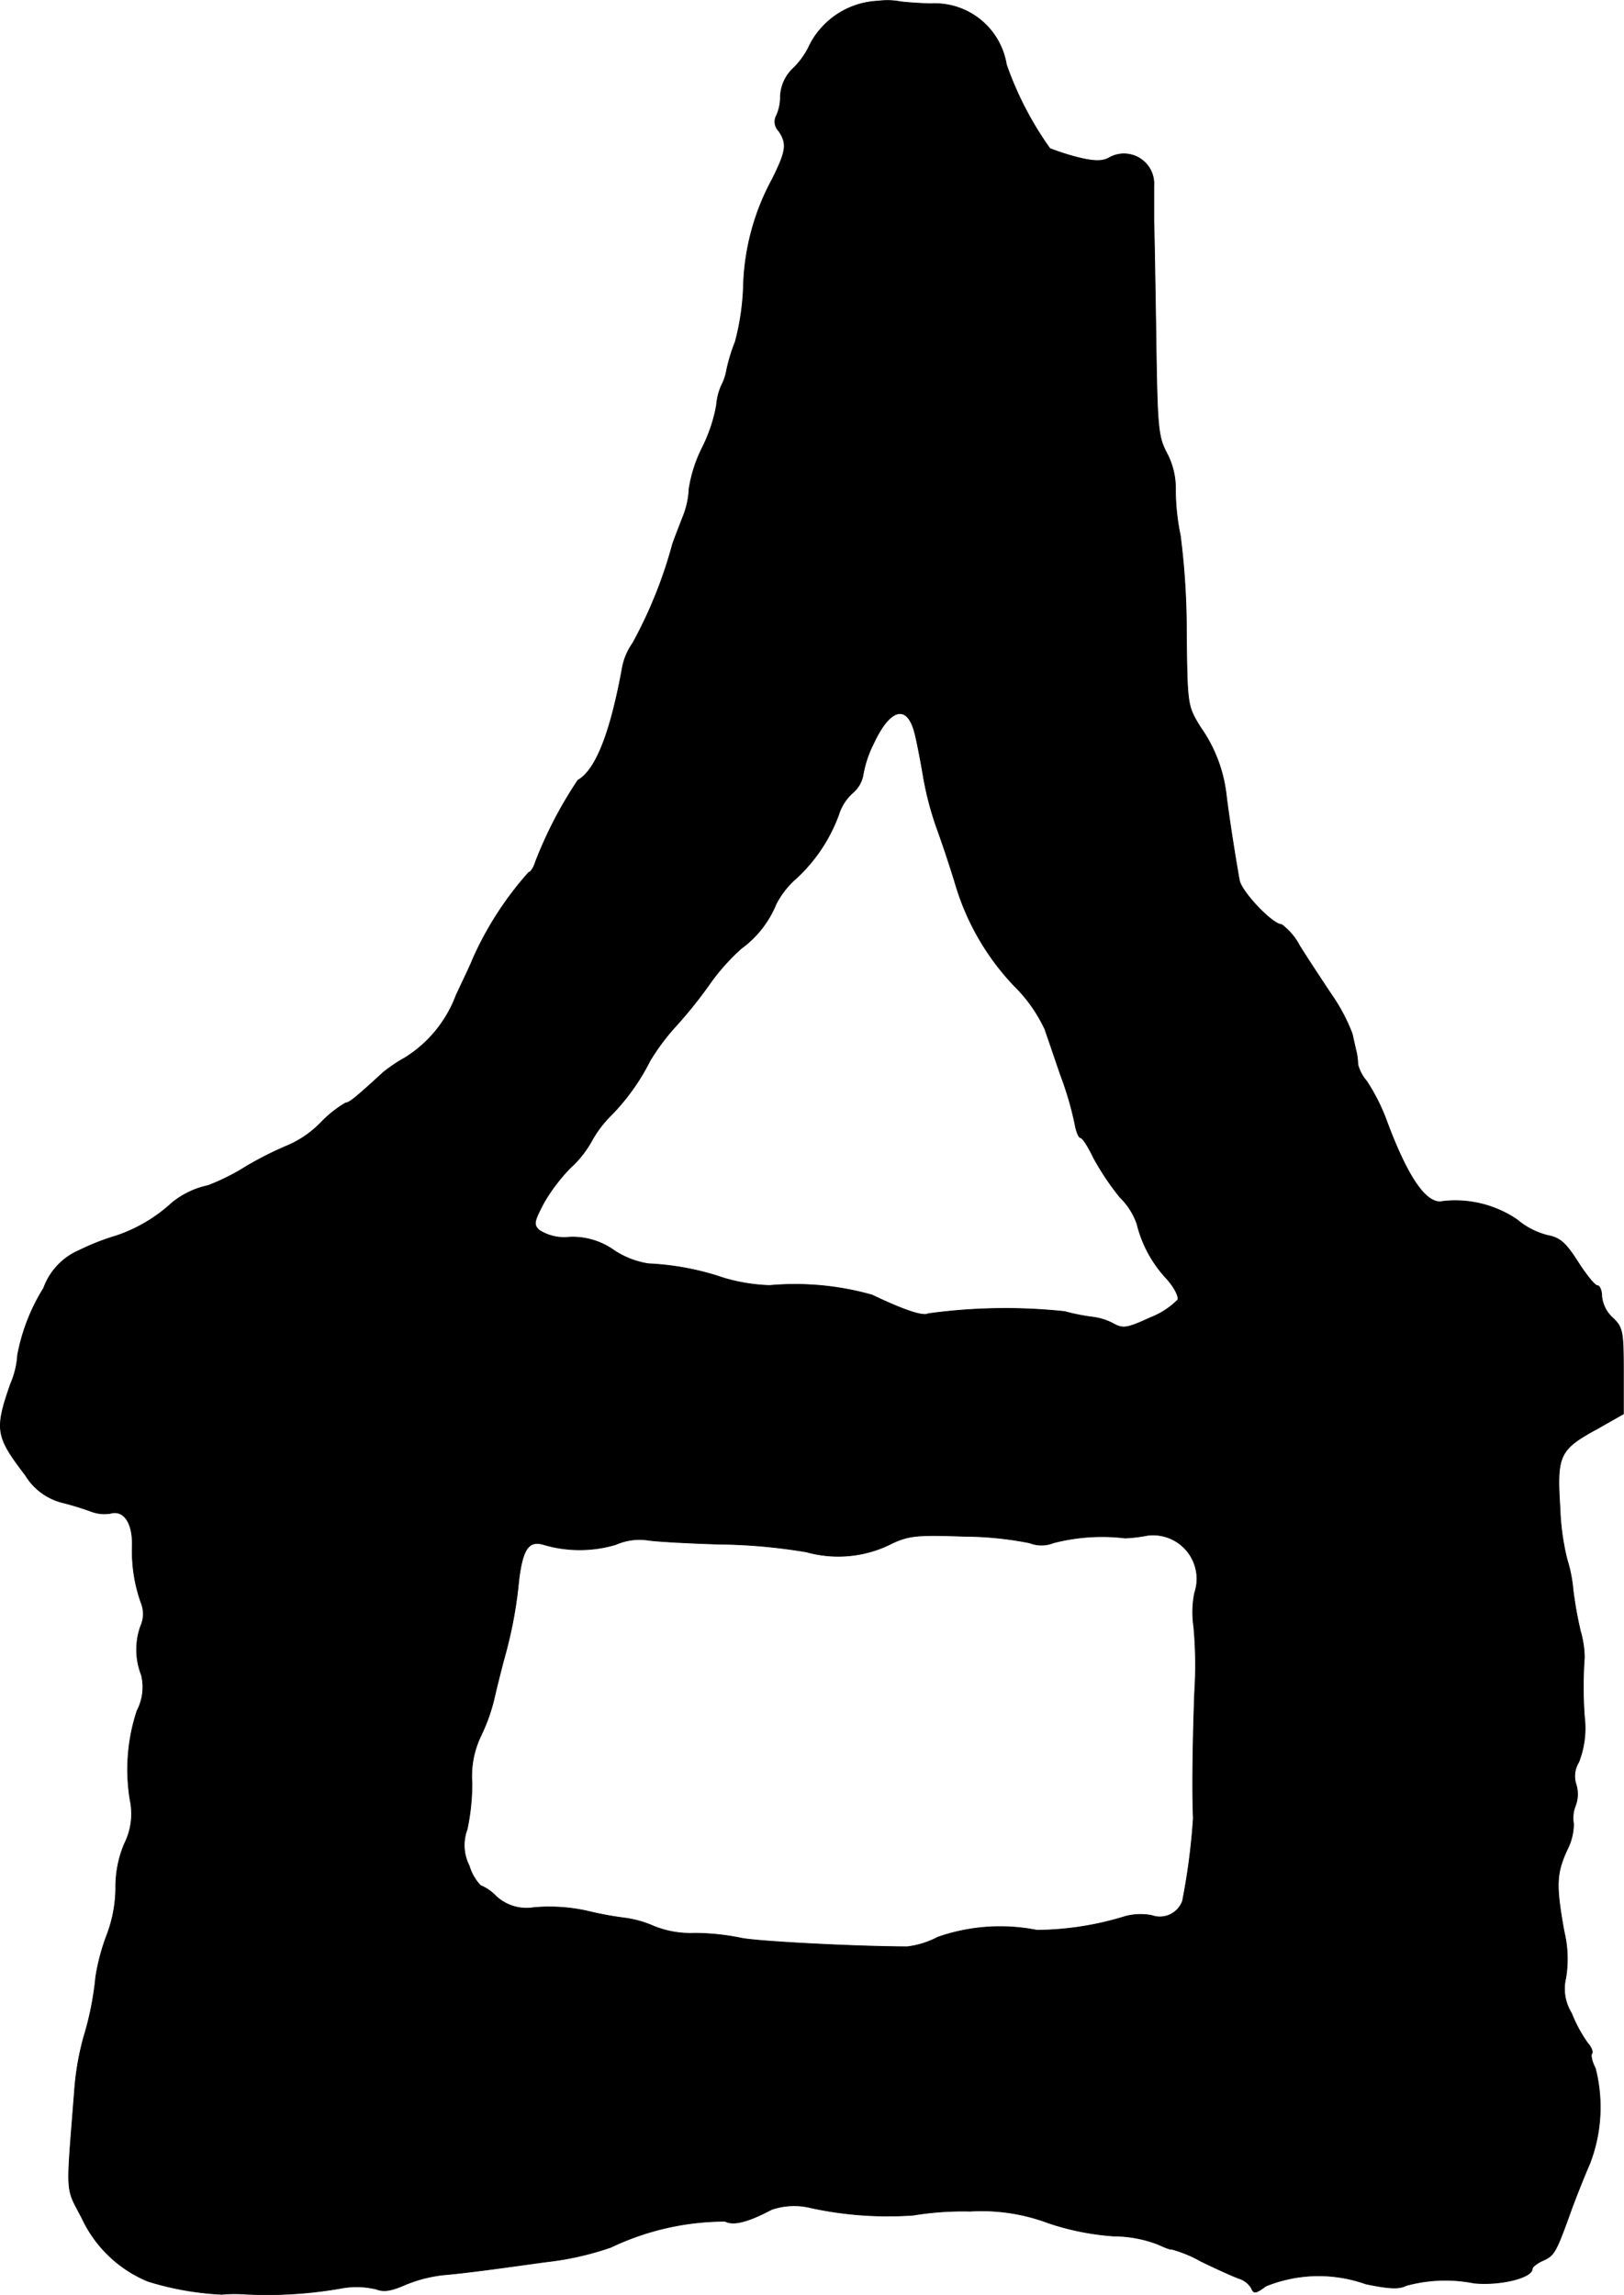
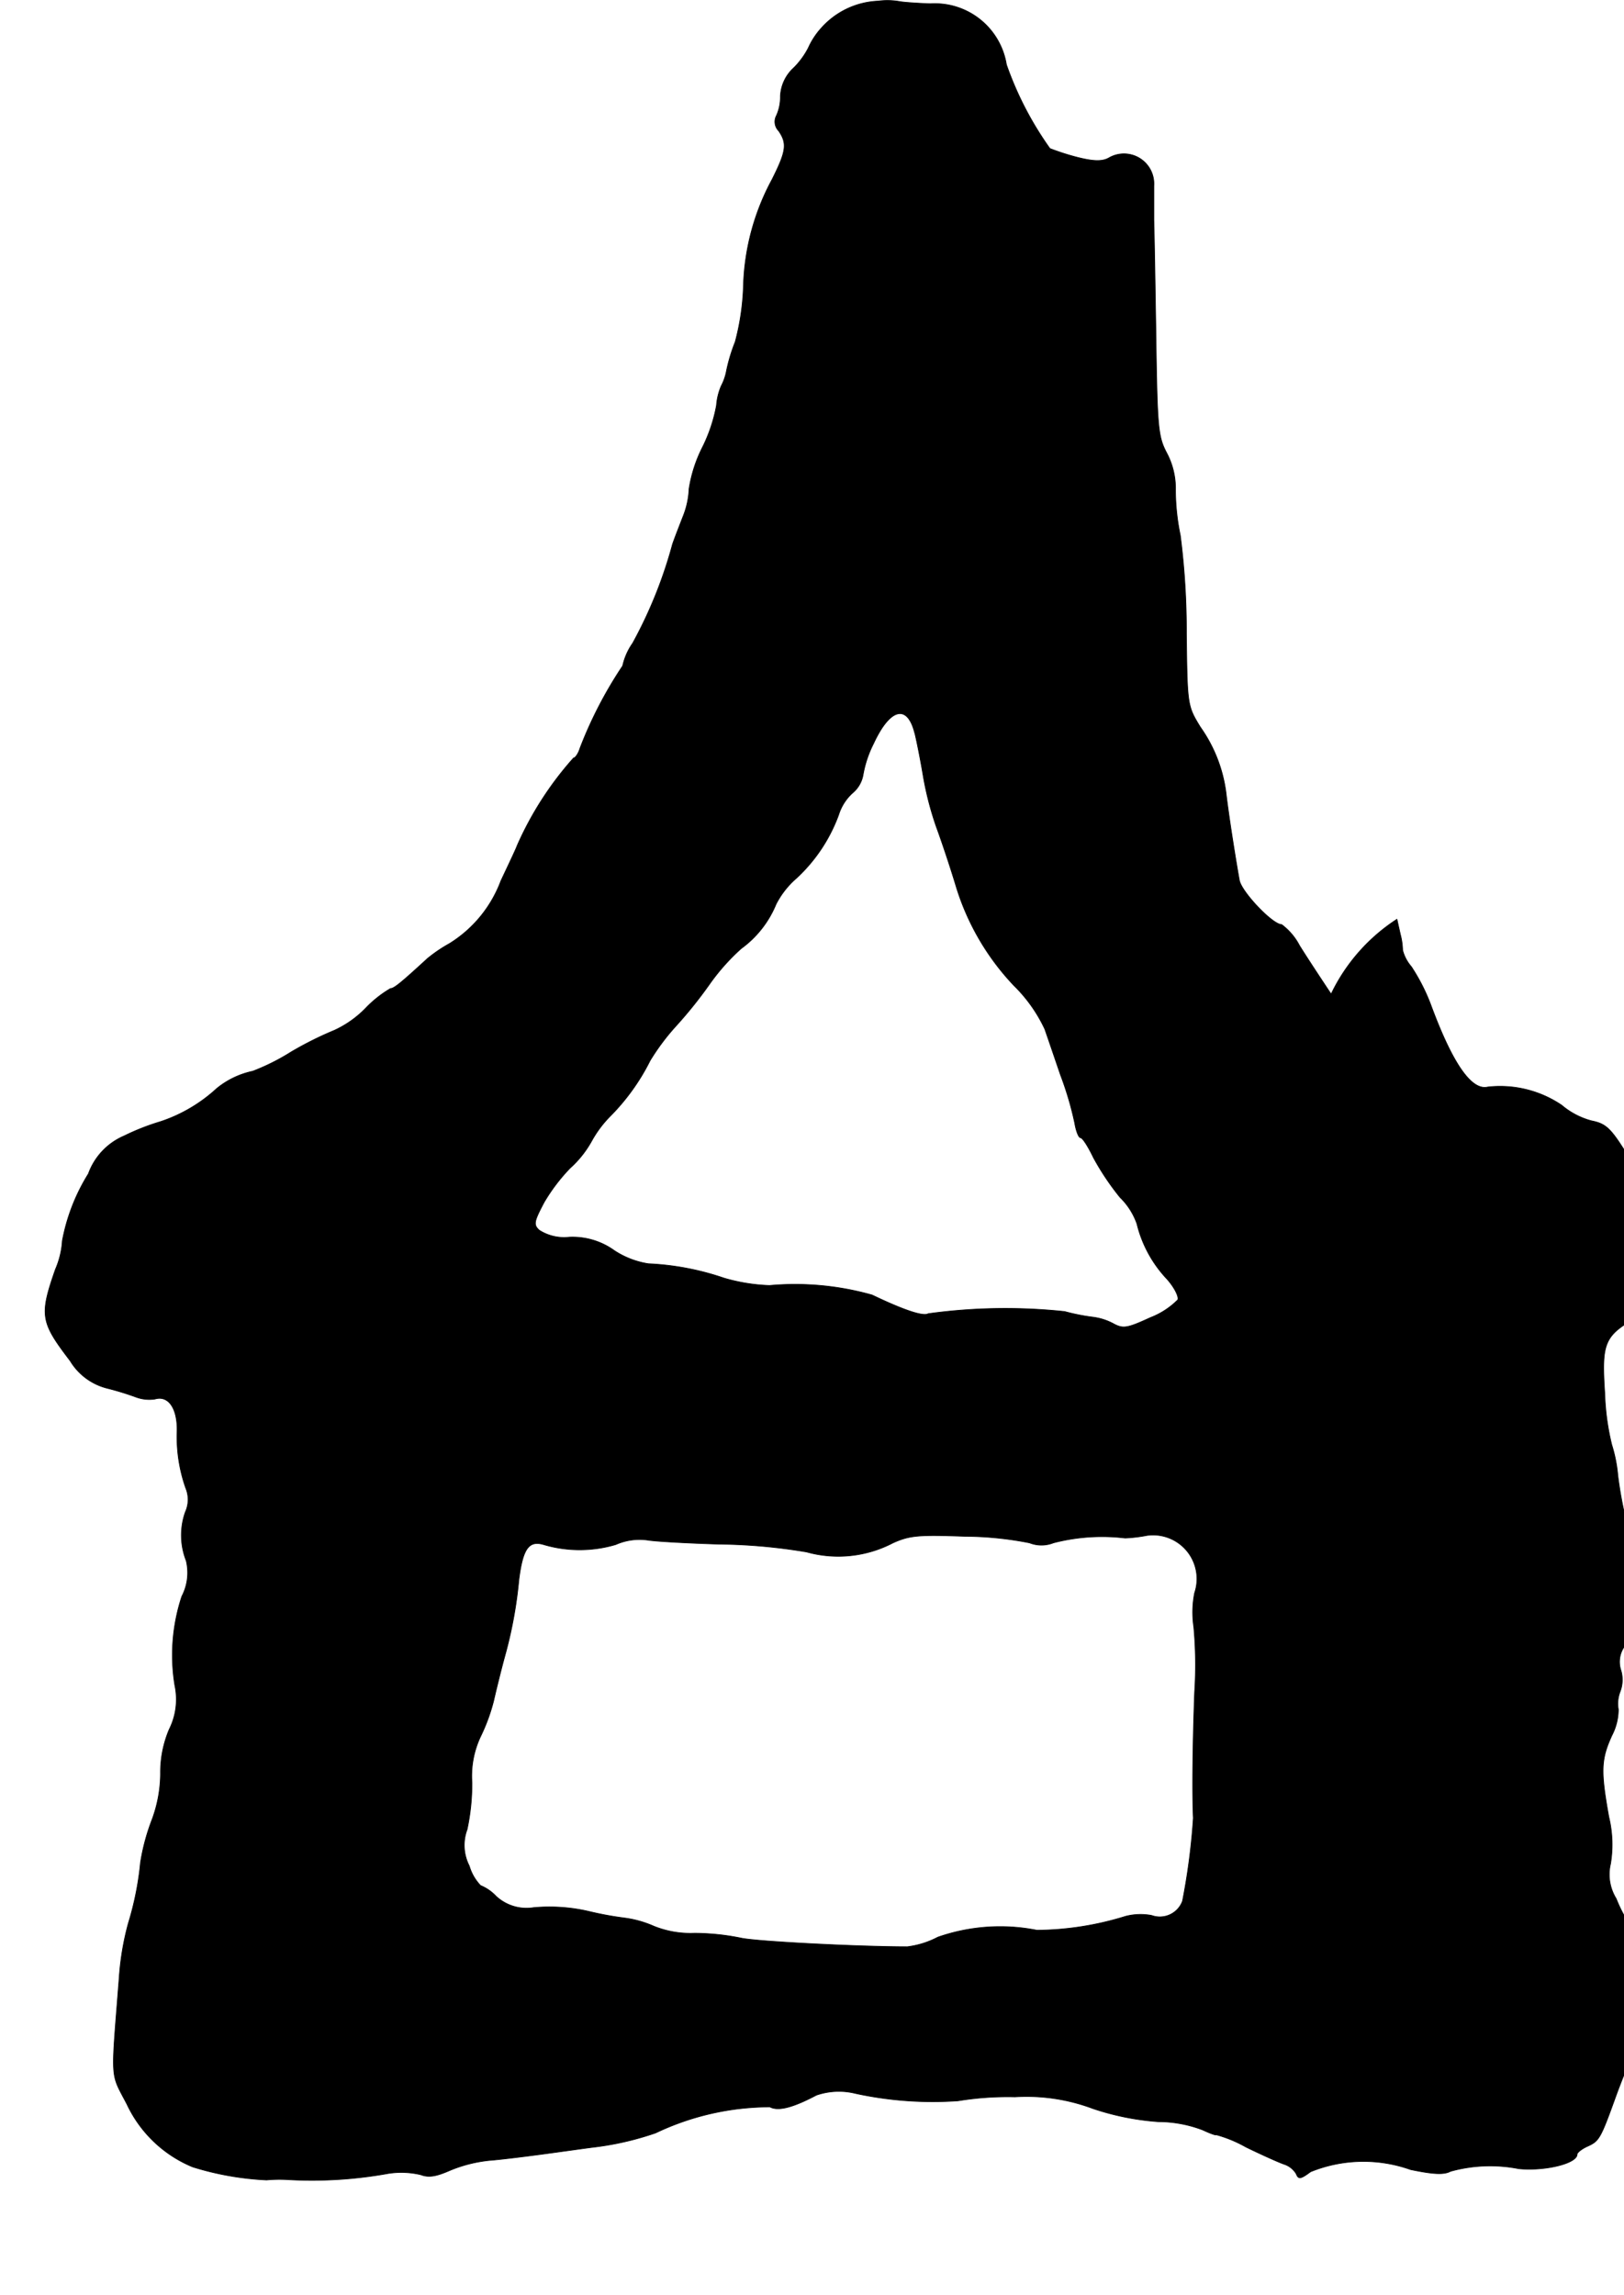
<svg xmlns="http://www.w3.org/2000/svg" version="1.1" width="7.983mm" height="11.278mm" viewBox="0 0 22.63 31.968">
  <defs>
    <style type="text/css">
      .a {
        stroke: #000;
        stroke-linecap: round;
        stroke-linejoin: round;
        stroke-width: 0.01px;
      }
    </style>
  </defs>
-   <path class="a" d="M12.238.014a1.122,1.122,0,0,0-.793.376,1.046,1.046,0,0,0-.182.279,1.126,1.126,0,0,1-.2.273.569.569,0,0,0-.188.394.635.635,0,0,1-.055.273.18.18,0,0,0,.03.212c.121.176.109.279-.091.678A3.305,3.305,0,0,0,10.36,3.975a3.411,3.411,0,0,1-.115.787,2.413,2.413,0,0,0-.121.4.728.728,0,0,1-.073.212.849.849,0,0,0-.067.273,2.2,2.2,0,0,1-.194.581,1.941,1.941,0,0,0-.188.581,1.148,1.148,0,0,1-.085.388c-.042.109-.109.279-.145.382A6.228,6.228,0,0,1,8.816,8.96a.877.877,0,0,0-.139.315c-.17.939-.376,1.454-.624,1.593a5.799,5.799,0,0,0-.594,1.145c-.024.079-.067.139-.091.139a4.639,4.639,0,0,0-.787,1.224c-.006.024-.109.242-.224.485a1.745,1.745,0,0,1-.721.878,2.028,2.028,0,0,0-.303.206c-.369.339-.466.418-.515.418a1.583,1.583,0,0,0-.345.273,1.459,1.459,0,0,1-.436.309,4.854,4.854,0,0,0-.606.303,3.024,3.024,0,0,1-.533.267,1.181,1.181,0,0,0-.503.242,2.159,2.159,0,0,1-.781.46,3.296,3.296,0,0,0-.509.2.909.909,0,0,0-.497.527,2.705,2.705,0,0,0-.363.933,1.187,1.187,0,0,1-.097.4c-.224.642-.206.733.206,1.272a.842.842,0,0,0,.515.382,3.967,3.967,0,0,1,.412.127.53.53,0,0,0,.254.024c.188-.055.315.127.309.448a2.147,2.147,0,0,0,.121.793.416.416,0,0,1-.006.333.969.969,0,0,0,.012.678.71.71,0,0,1-.061.497,2.608,2.608,0,0,0-.097,1.242.931.931,0,0,1-.079.612,1.536,1.536,0,0,0-.121.618,1.88,1.88,0,0,1-.115.63,2.934,2.934,0,0,0-.164.606,4.257,4.257,0,0,1-.17.848,3.865,3.865,0,0,0-.127.757c-.115,1.478-.127,1.308.109,1.763a1.749,1.749,0,0,0,.915.872,4.1,4.1,0,0,0,1.03.182,1.976,1.976,0,0,1,.273-.006,5.953,5.953,0,0,0,1.423-.085,1.18,1.18,0,0,1,.454.018c.109.042.212.024.406-.061a1.94,1.94,0,0,1,.551-.139c.157-.012.503-.055.769-.091s.569-.079.666-.091a4.156,4.156,0,0,0,.878-.2,3.715,3.715,0,0,1,1.593-.363c.115.061.315.012.648-.164a.965.965,0,0,1,.545-.024,5.055,5.055,0,0,0,1.429.103,4.283,4.283,0,0,1,.793-.055,2.635,2.635,0,0,1,1.09.164,3.661,3.661,0,0,0,.909.182,1.742,1.742,0,0,1,.618.115c.103.048.188.079.188.067a1.787,1.787,0,0,1,.412.17c.224.109.466.218.539.242a.308.308,0,0,1,.164.133c.03.079.061.073.2-.03a1.961,1.961,0,0,1,1.393-.03c.321.067.466.073.557.024a2.069,2.069,0,0,1,.951-.036c.363.036.812-.073.812-.2,0-.024.067-.079.151-.115.157-.073.176-.103.394-.709.073-.2.188-.485.254-.636a2.18,2.18,0,0,0,.079-1.333c-.048-.091-.067-.182-.048-.206.018-.018-.006-.085-.055-.139a1.942,1.942,0,0,1-.23-.424.638.638,0,0,1-.079-.485,1.633,1.633,0,0,0-.024-.654c-.115-.642-.109-.8.042-1.133a.796.796,0,0,0,.091-.363.466.466,0,0,1,.024-.248.458.458,0,0,0,.012-.297.372.372,0,0,1,.036-.315,1.302,1.302,0,0,0,.079-.636,5.696,5.696,0,0,1,0-.824,1.381,1.381,0,0,0-.055-.363,5.549,5.549,0,0,1-.103-.575,2.009,2.009,0,0,0-.085-.43,3.426,3.426,0,0,1-.097-.709c-.048-.739-.012-.818.521-1.108l.363-.206v-.6c0-.557-.012-.606-.151-.739a.47.47,0,0,1-.151-.297c0-.085-.03-.151-.061-.151-.036,0-.157-.151-.273-.333-.176-.273-.248-.333-.43-.369a1.069,1.069,0,0,1-.418-.218,1.531,1.531,0,0,0-1.03-.254q-.336.082-.781-1.108a2.692,2.692,0,0,0-.285-.569.566.566,0,0,1-.121-.23.938.938,0,0,0-.024-.188c-.012-.048-.036-.157-.055-.242A2.563,2.563,0,0,0,18.549,13.848c-.145-.218-.345-.521-.442-.678a.858.858,0,0,0-.248-.291c-.127,0-.551-.448-.588-.612-.036-.194-.145-.86-.188-1.23a2.026,2.026,0,0,0-.357-.909c-.182-.297-.182-.309-.194-1.302a10.431,10.431,0,0,0-.085-1.369,3.143,3.143,0,0,1-.067-.63,1.054,1.054,0,0,0-.121-.515C16.138,6.083,16.126,5.968,16.108,4.702c-.012-.751-.024-1.484-.03-1.635v-.478a.417.417,0,0,0-.63-.388c-.091.048-.206.048-.442-.012a3.454,3.454,0,0,1-.376-.121,4.65,4.65,0,0,1-.606-1.169,1.011,1.011,0,0,0-1.06-.848c-.164-.006-.357-.018-.424-.03A.985.985,0,0,0,12.238.014Zm.509,10.194c.03.121.085.4.121.618a4.455,4.455,0,0,0,.182.697c.061.164.188.539.279.842a3.482,3.482,0,0,0,.8,1.363,2.093,2.093,0,0,1,.43.606c.03.085.127.369.218.636a4.58,4.58,0,0,1,.2.678c.018.109.055.2.079.2.03,0,.109.127.182.279a3.65,3.65,0,0,0,.369.551.961.961,0,0,1,.236.369,1.71,1.71,0,0,0,.418.769c.103.115.17.248.151.291a1.092,1.092,0,0,1-.382.248c-.315.145-.376.157-.503.091a.824.824,0,0,0-.291-.097,2.856,2.856,0,0,1-.4-.079,7.864,7.864,0,0,0-1.902.03c-.067.042-.339-.048-.781-.26a3.947,3.947,0,0,0-1.429-.133,2.54,2.54,0,0,1-.636-.103,3.775,3.775,0,0,0-1.054-.2,1.204,1.204,0,0,1-.472-.182.996.996,0,0,0-.63-.188.642.642,0,0,1-.418-.097c-.085-.079-.073-.121.067-.388a2.542,2.542,0,0,1,.363-.478,1.446,1.446,0,0,0,.303-.382,1.568,1.568,0,0,1,.26-.345,3.001,3.001,0,0,0,.551-.769A3.163,3.163,0,0,1,9.421,14.29a6.069,6.069,0,0,0,.466-.581,2.948,2.948,0,0,1,.442-.497,1.439,1.439,0,0,0,.485-.618,1.204,1.204,0,0,1,.279-.357,2.257,2.257,0,0,0,.594-.89.686.686,0,0,1,.188-.297.426.426,0,0,0,.151-.254,1.549,1.549,0,0,1,.145-.436C12.401,9.862,12.643,9.802,12.746,10.208Zm1.599,11.284a.452.452,0,0,0,.333,0A2.701,2.701,0,0,1,15.678,21.425a2.041,2.041,0,0,0,.303-.036.611.611,0,0,1,.666.8,1.372,1.372,0,0,0-.012.472,5.823,5.823,0,0,1,.012.909c-.024.648-.036,1.387-.018,1.756a9.097,9.097,0,0,1-.151,1.157.337.337,0,0,1-.43.2.836.836,0,0,0-.363.012,4.261,4.261,0,0,1-1.236.194,2.629,2.629,0,0,0-1.381.097,1.233,1.233,0,0,1-.424.133c-.684,0-2.108-.073-2.32-.121a3.285,3.285,0,0,0-.648-.067,1.365,1.365,0,0,1-.563-.097,1.493,1.493,0,0,0-.406-.115,4.612,4.612,0,0,1-.497-.091,2.42,2.42,0,0,0-.775-.054.624.624,0,0,1-.521-.157.625.625,0,0,0-.218-.151.662.662,0,0,1-.157-.273.63.63,0,0,1-.03-.509,3.019,3.019,0,0,0,.067-.654,1.293,1.293,0,0,1,.127-.654,2.598,2.598,0,0,0,.176-.485c.03-.133.097-.406.151-.606a6.073,6.073,0,0,0,.2-1.078c.055-.436.139-.551.345-.491a1.768,1.768,0,0,0,1.005,0,.82.82,0,0,1,.454-.061c.115.018.557.042.981.055a7.802,7.802,0,0,1,1.224.109,1.646,1.646,0,0,0,1.205-.127c.23-.103.351-.115.999-.091a4.741,4.741,0,0,1,.902.091Z" />
+   <path class="a" d="M12.238.014a1.122,1.122,0,0,0-.793.376,1.046,1.046,0,0,0-.182.279,1.126,1.126,0,0,1-.2.273.569.569,0,0,0-.188.394.635.635,0,0,1-.055.273.18.18,0,0,0,.03.212c.121.176.109.279-.091.678A3.305,3.305,0,0,0,10.36,3.975a3.411,3.411,0,0,1-.115.787,2.413,2.413,0,0,0-.121.4.728.728,0,0,1-.073.212.849.849,0,0,0-.067.273,2.2,2.2,0,0,1-.194.581,1.941,1.941,0,0,0-.188.581,1.148,1.148,0,0,1-.085.388c-.042.109-.109.279-.145.382A6.228,6.228,0,0,1,8.816,8.96a.877.877,0,0,0-.139.315a5.799,5.799,0,0,0-.594,1.145c-.024.079-.067.139-.091.139a4.639,4.639,0,0,0-.787,1.224c-.006.024-.109.242-.224.485a1.745,1.745,0,0,1-.721.878,2.028,2.028,0,0,0-.303.206c-.369.339-.466.418-.515.418a1.583,1.583,0,0,0-.345.273,1.459,1.459,0,0,1-.436.309,4.854,4.854,0,0,0-.606.303,3.024,3.024,0,0,1-.533.267,1.181,1.181,0,0,0-.503.242,2.159,2.159,0,0,1-.781.46,3.296,3.296,0,0,0-.509.2.909.909,0,0,0-.497.527,2.705,2.705,0,0,0-.363.933,1.187,1.187,0,0,1-.097.4c-.224.642-.206.733.206,1.272a.842.842,0,0,0,.515.382,3.967,3.967,0,0,1,.412.127.53.53,0,0,0,.254.024c.188-.055.315.127.309.448a2.147,2.147,0,0,0,.121.793.416.416,0,0,1-.006.333.969.969,0,0,0,.012.678.71.71,0,0,1-.061.497,2.608,2.608,0,0,0-.097,1.242.931.931,0,0,1-.079.612,1.536,1.536,0,0,0-.121.618,1.88,1.88,0,0,1-.115.63,2.934,2.934,0,0,0-.164.606,4.257,4.257,0,0,1-.17.848,3.865,3.865,0,0,0-.127.757c-.115,1.478-.127,1.308.109,1.763a1.749,1.749,0,0,0,.915.872,4.1,4.1,0,0,0,1.03.182,1.976,1.976,0,0,1,.273-.006,5.953,5.953,0,0,0,1.423-.085,1.18,1.18,0,0,1,.454.018c.109.042.212.024.406-.061a1.94,1.94,0,0,1,.551-.139c.157-.012.503-.055.769-.091s.569-.079.666-.091a4.156,4.156,0,0,0,.878-.2,3.715,3.715,0,0,1,1.593-.363c.115.061.315.012.648-.164a.965.965,0,0,1,.545-.024,5.055,5.055,0,0,0,1.429.103,4.283,4.283,0,0,1,.793-.055,2.635,2.635,0,0,1,1.09.164,3.661,3.661,0,0,0,.909.182,1.742,1.742,0,0,1,.618.115c.103.048.188.079.188.067a1.787,1.787,0,0,1,.412.17c.224.109.466.218.539.242a.308.308,0,0,1,.164.133c.03.079.061.073.2-.03a1.961,1.961,0,0,1,1.393-.03c.321.067.466.073.557.024a2.069,2.069,0,0,1,.951-.036c.363.036.812-.073.812-.2,0-.024.067-.079.151-.115.157-.073.176-.103.394-.709.073-.2.188-.485.254-.636a2.18,2.18,0,0,0,.079-1.333c-.048-.091-.067-.182-.048-.206.018-.018-.006-.085-.055-.139a1.942,1.942,0,0,1-.23-.424.638.638,0,0,1-.079-.485,1.633,1.633,0,0,0-.024-.654c-.115-.642-.109-.8.042-1.133a.796.796,0,0,0,.091-.363.466.466,0,0,1,.024-.248.458.458,0,0,0,.012-.297.372.372,0,0,1,.036-.315,1.302,1.302,0,0,0,.079-.636,5.696,5.696,0,0,1,0-.824,1.381,1.381,0,0,0-.055-.363,5.549,5.549,0,0,1-.103-.575,2.009,2.009,0,0,0-.085-.43,3.426,3.426,0,0,1-.097-.709c-.048-.739-.012-.818.521-1.108l.363-.206v-.6c0-.557-.012-.606-.151-.739a.47.47,0,0,1-.151-.297c0-.085-.03-.151-.061-.151-.036,0-.157-.151-.273-.333-.176-.273-.248-.333-.43-.369a1.069,1.069,0,0,1-.418-.218,1.531,1.531,0,0,0-1.03-.254q-.336.082-.781-1.108a2.692,2.692,0,0,0-.285-.569.566.566,0,0,1-.121-.23.938.938,0,0,0-.024-.188c-.012-.048-.036-.157-.055-.242A2.563,2.563,0,0,0,18.549,13.848c-.145-.218-.345-.521-.442-.678a.858.858,0,0,0-.248-.291c-.127,0-.551-.448-.588-.612-.036-.194-.145-.86-.188-1.23a2.026,2.026,0,0,0-.357-.909c-.182-.297-.182-.309-.194-1.302a10.431,10.431,0,0,0-.085-1.369,3.143,3.143,0,0,1-.067-.63,1.054,1.054,0,0,0-.121-.515C16.138,6.083,16.126,5.968,16.108,4.702c-.012-.751-.024-1.484-.03-1.635v-.478a.417.417,0,0,0-.63-.388c-.091.048-.206.048-.442-.012a3.454,3.454,0,0,1-.376-.121,4.65,4.65,0,0,1-.606-1.169,1.011,1.011,0,0,0-1.06-.848c-.164-.006-.357-.018-.424-.03A.985.985,0,0,0,12.238.014Zm.509,10.194c.03.121.085.4.121.618a4.455,4.455,0,0,0,.182.697c.061.164.188.539.279.842a3.482,3.482,0,0,0,.8,1.363,2.093,2.093,0,0,1,.43.606c.03.085.127.369.218.636a4.58,4.58,0,0,1,.2.678c.018.109.055.2.079.2.03,0,.109.127.182.279a3.65,3.65,0,0,0,.369.551.961.961,0,0,1,.236.369,1.71,1.71,0,0,0,.418.769c.103.115.17.248.151.291a1.092,1.092,0,0,1-.382.248c-.315.145-.376.157-.503.091a.824.824,0,0,0-.291-.097,2.856,2.856,0,0,1-.4-.079,7.864,7.864,0,0,0-1.902.03c-.067.042-.339-.048-.781-.26a3.947,3.947,0,0,0-1.429-.133,2.54,2.54,0,0,1-.636-.103,3.775,3.775,0,0,0-1.054-.2,1.204,1.204,0,0,1-.472-.182.996.996,0,0,0-.63-.188.642.642,0,0,1-.418-.097c-.085-.079-.073-.121.067-.388a2.542,2.542,0,0,1,.363-.478,1.446,1.446,0,0,0,.303-.382,1.568,1.568,0,0,1,.26-.345,3.001,3.001,0,0,0,.551-.769A3.163,3.163,0,0,1,9.421,14.29a6.069,6.069,0,0,0,.466-.581,2.948,2.948,0,0,1,.442-.497,1.439,1.439,0,0,0,.485-.618,1.204,1.204,0,0,1,.279-.357,2.257,2.257,0,0,0,.594-.89.686.686,0,0,1,.188-.297.426.426,0,0,0,.151-.254,1.549,1.549,0,0,1,.145-.436C12.401,9.862,12.643,9.802,12.746,10.208Zm1.599,11.284a.452.452,0,0,0,.333,0A2.701,2.701,0,0,1,15.678,21.425a2.041,2.041,0,0,0,.303-.036.611.611,0,0,1,.666.8,1.372,1.372,0,0,0-.012.472,5.823,5.823,0,0,1,.012.909c-.024.648-.036,1.387-.018,1.756a9.097,9.097,0,0,1-.151,1.157.337.337,0,0,1-.43.2.836.836,0,0,0-.363.012,4.261,4.261,0,0,1-1.236.194,2.629,2.629,0,0,0-1.381.097,1.233,1.233,0,0,1-.424.133c-.684,0-2.108-.073-2.32-.121a3.285,3.285,0,0,0-.648-.067,1.365,1.365,0,0,1-.563-.097,1.493,1.493,0,0,0-.406-.115,4.612,4.612,0,0,1-.497-.091,2.42,2.42,0,0,0-.775-.054.624.624,0,0,1-.521-.157.625.625,0,0,0-.218-.151.662.662,0,0,1-.157-.273.63.63,0,0,1-.03-.509,3.019,3.019,0,0,0,.067-.654,1.293,1.293,0,0,1,.127-.654,2.598,2.598,0,0,0,.176-.485c.03-.133.097-.406.151-.606a6.073,6.073,0,0,0,.2-1.078c.055-.436.139-.551.345-.491a1.768,1.768,0,0,0,1.005,0,.82.82,0,0,1,.454-.061c.115.018.557.042.981.055a7.802,7.802,0,0,1,1.224.109,1.646,1.646,0,0,0,1.205-.127c.23-.103.351-.115.999-.091a4.741,4.741,0,0,1,.902.091Z" />
</svg>